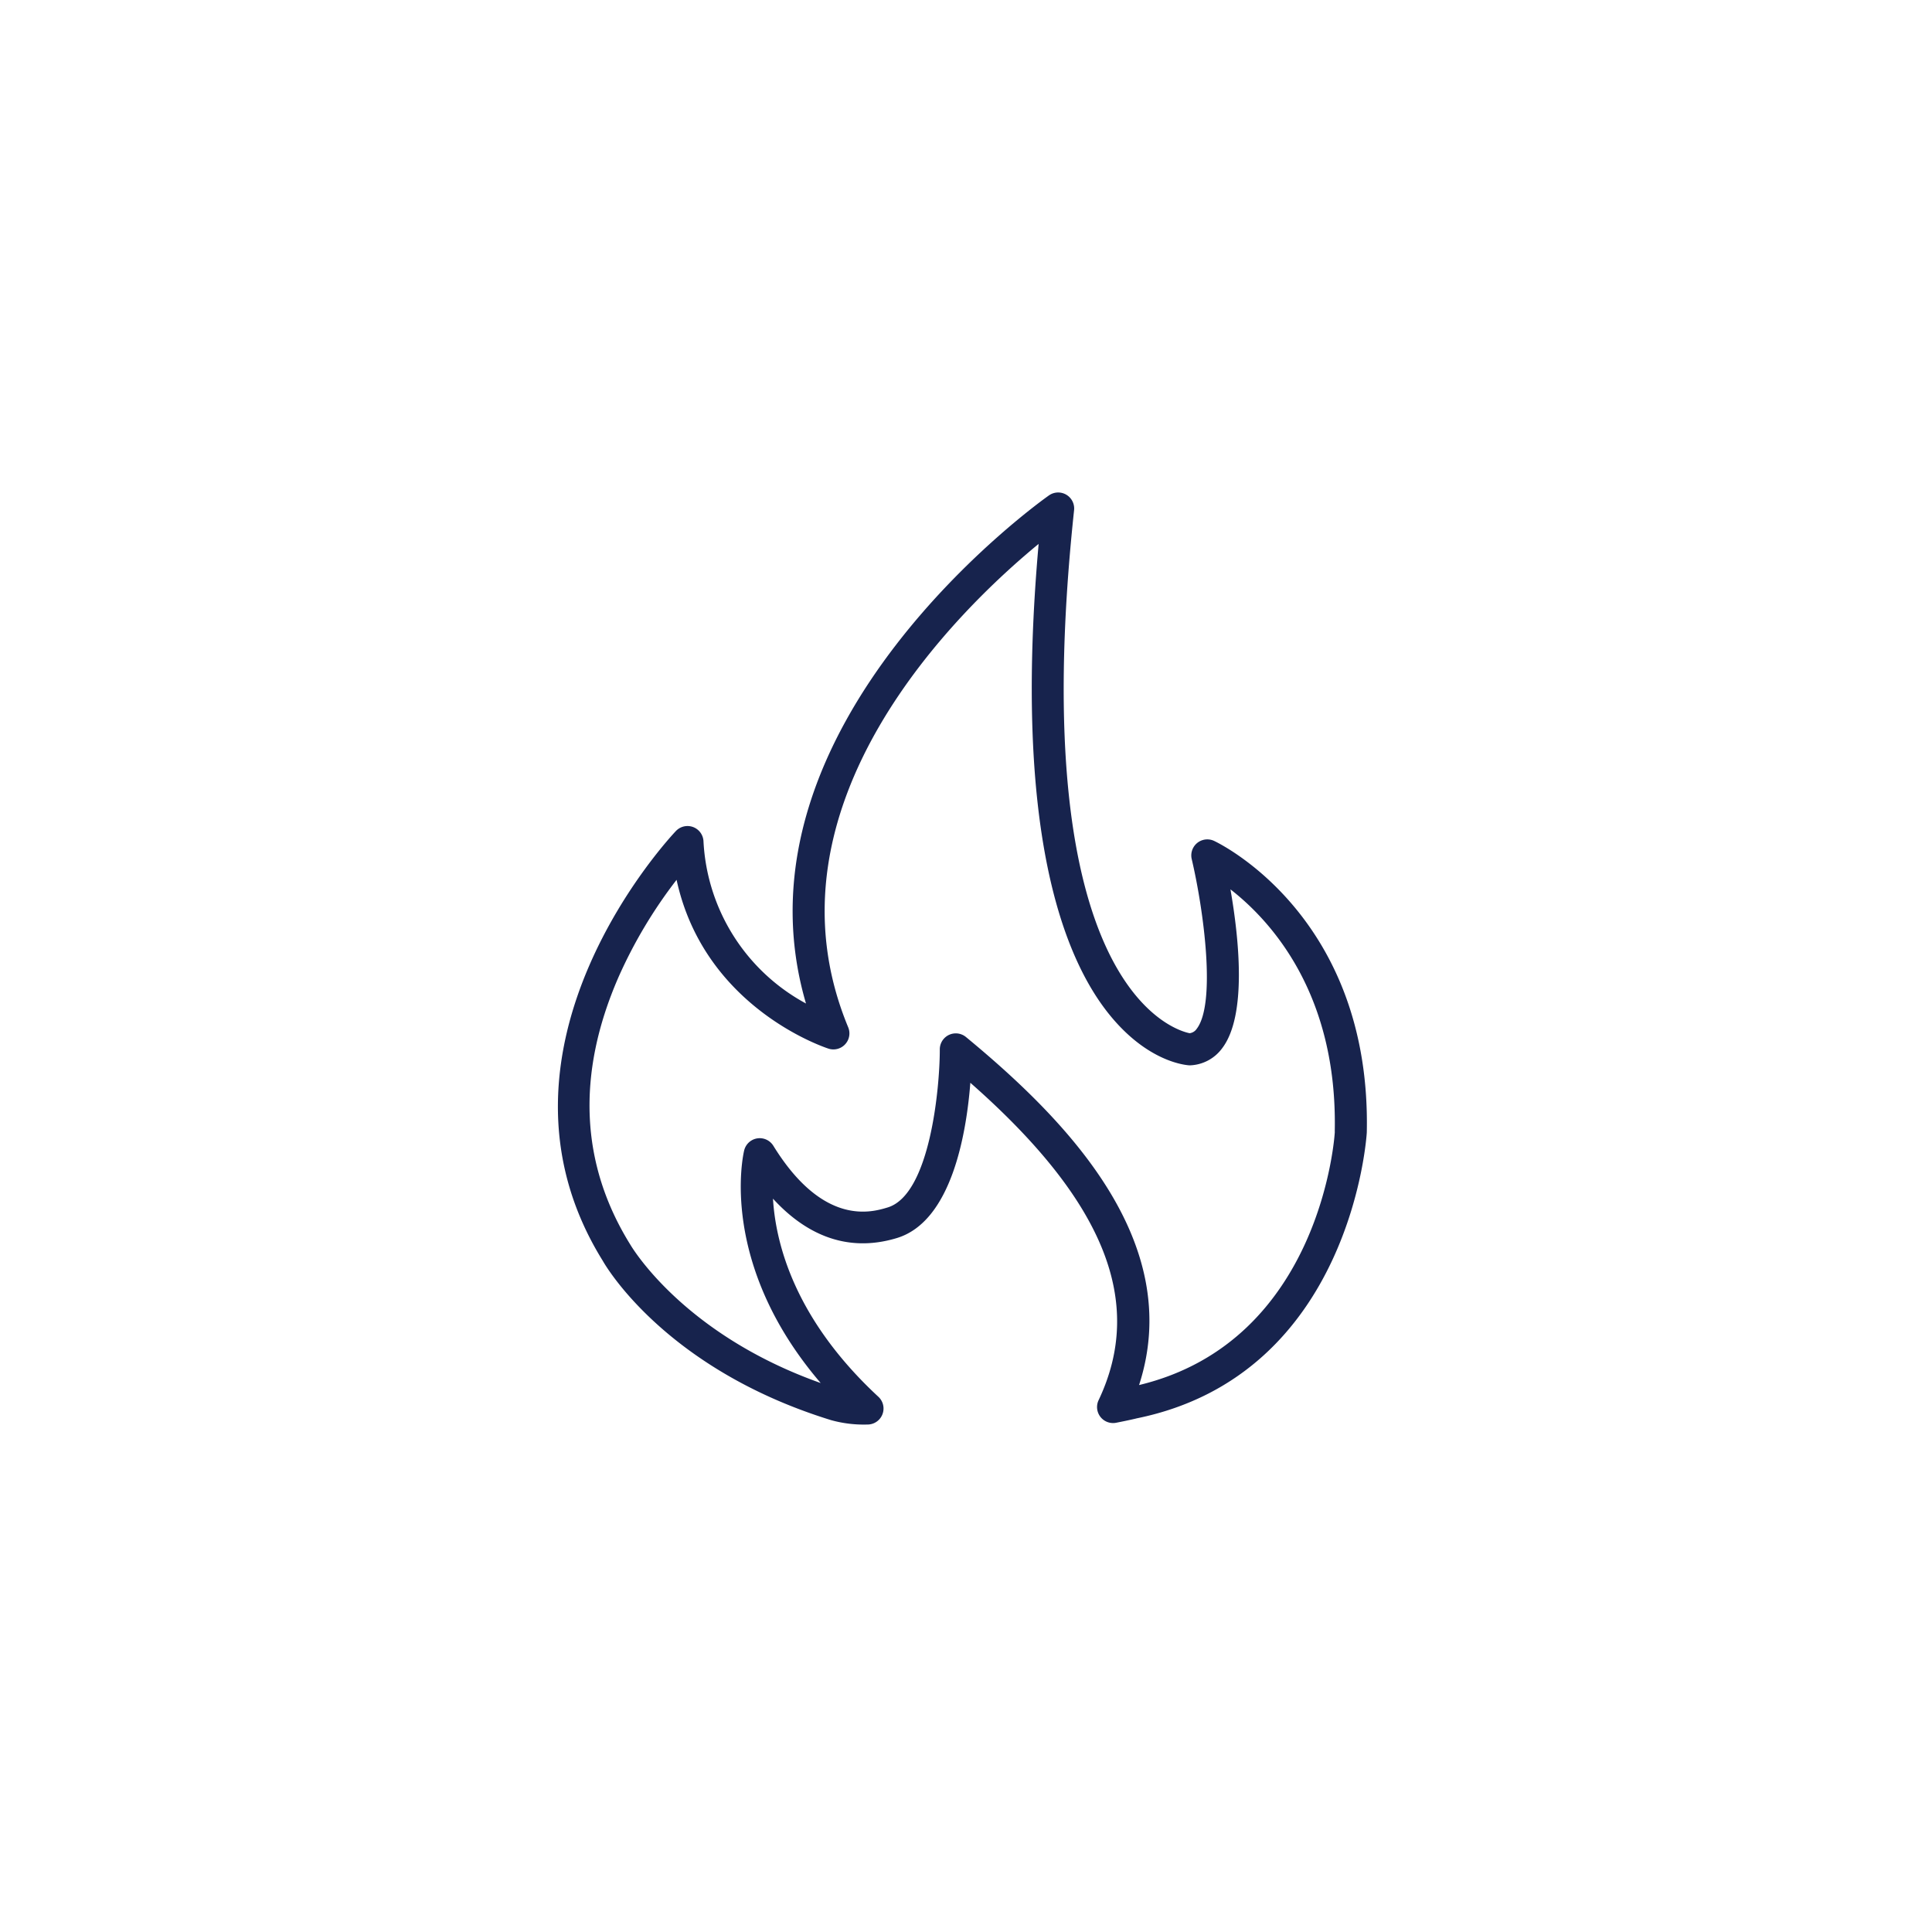
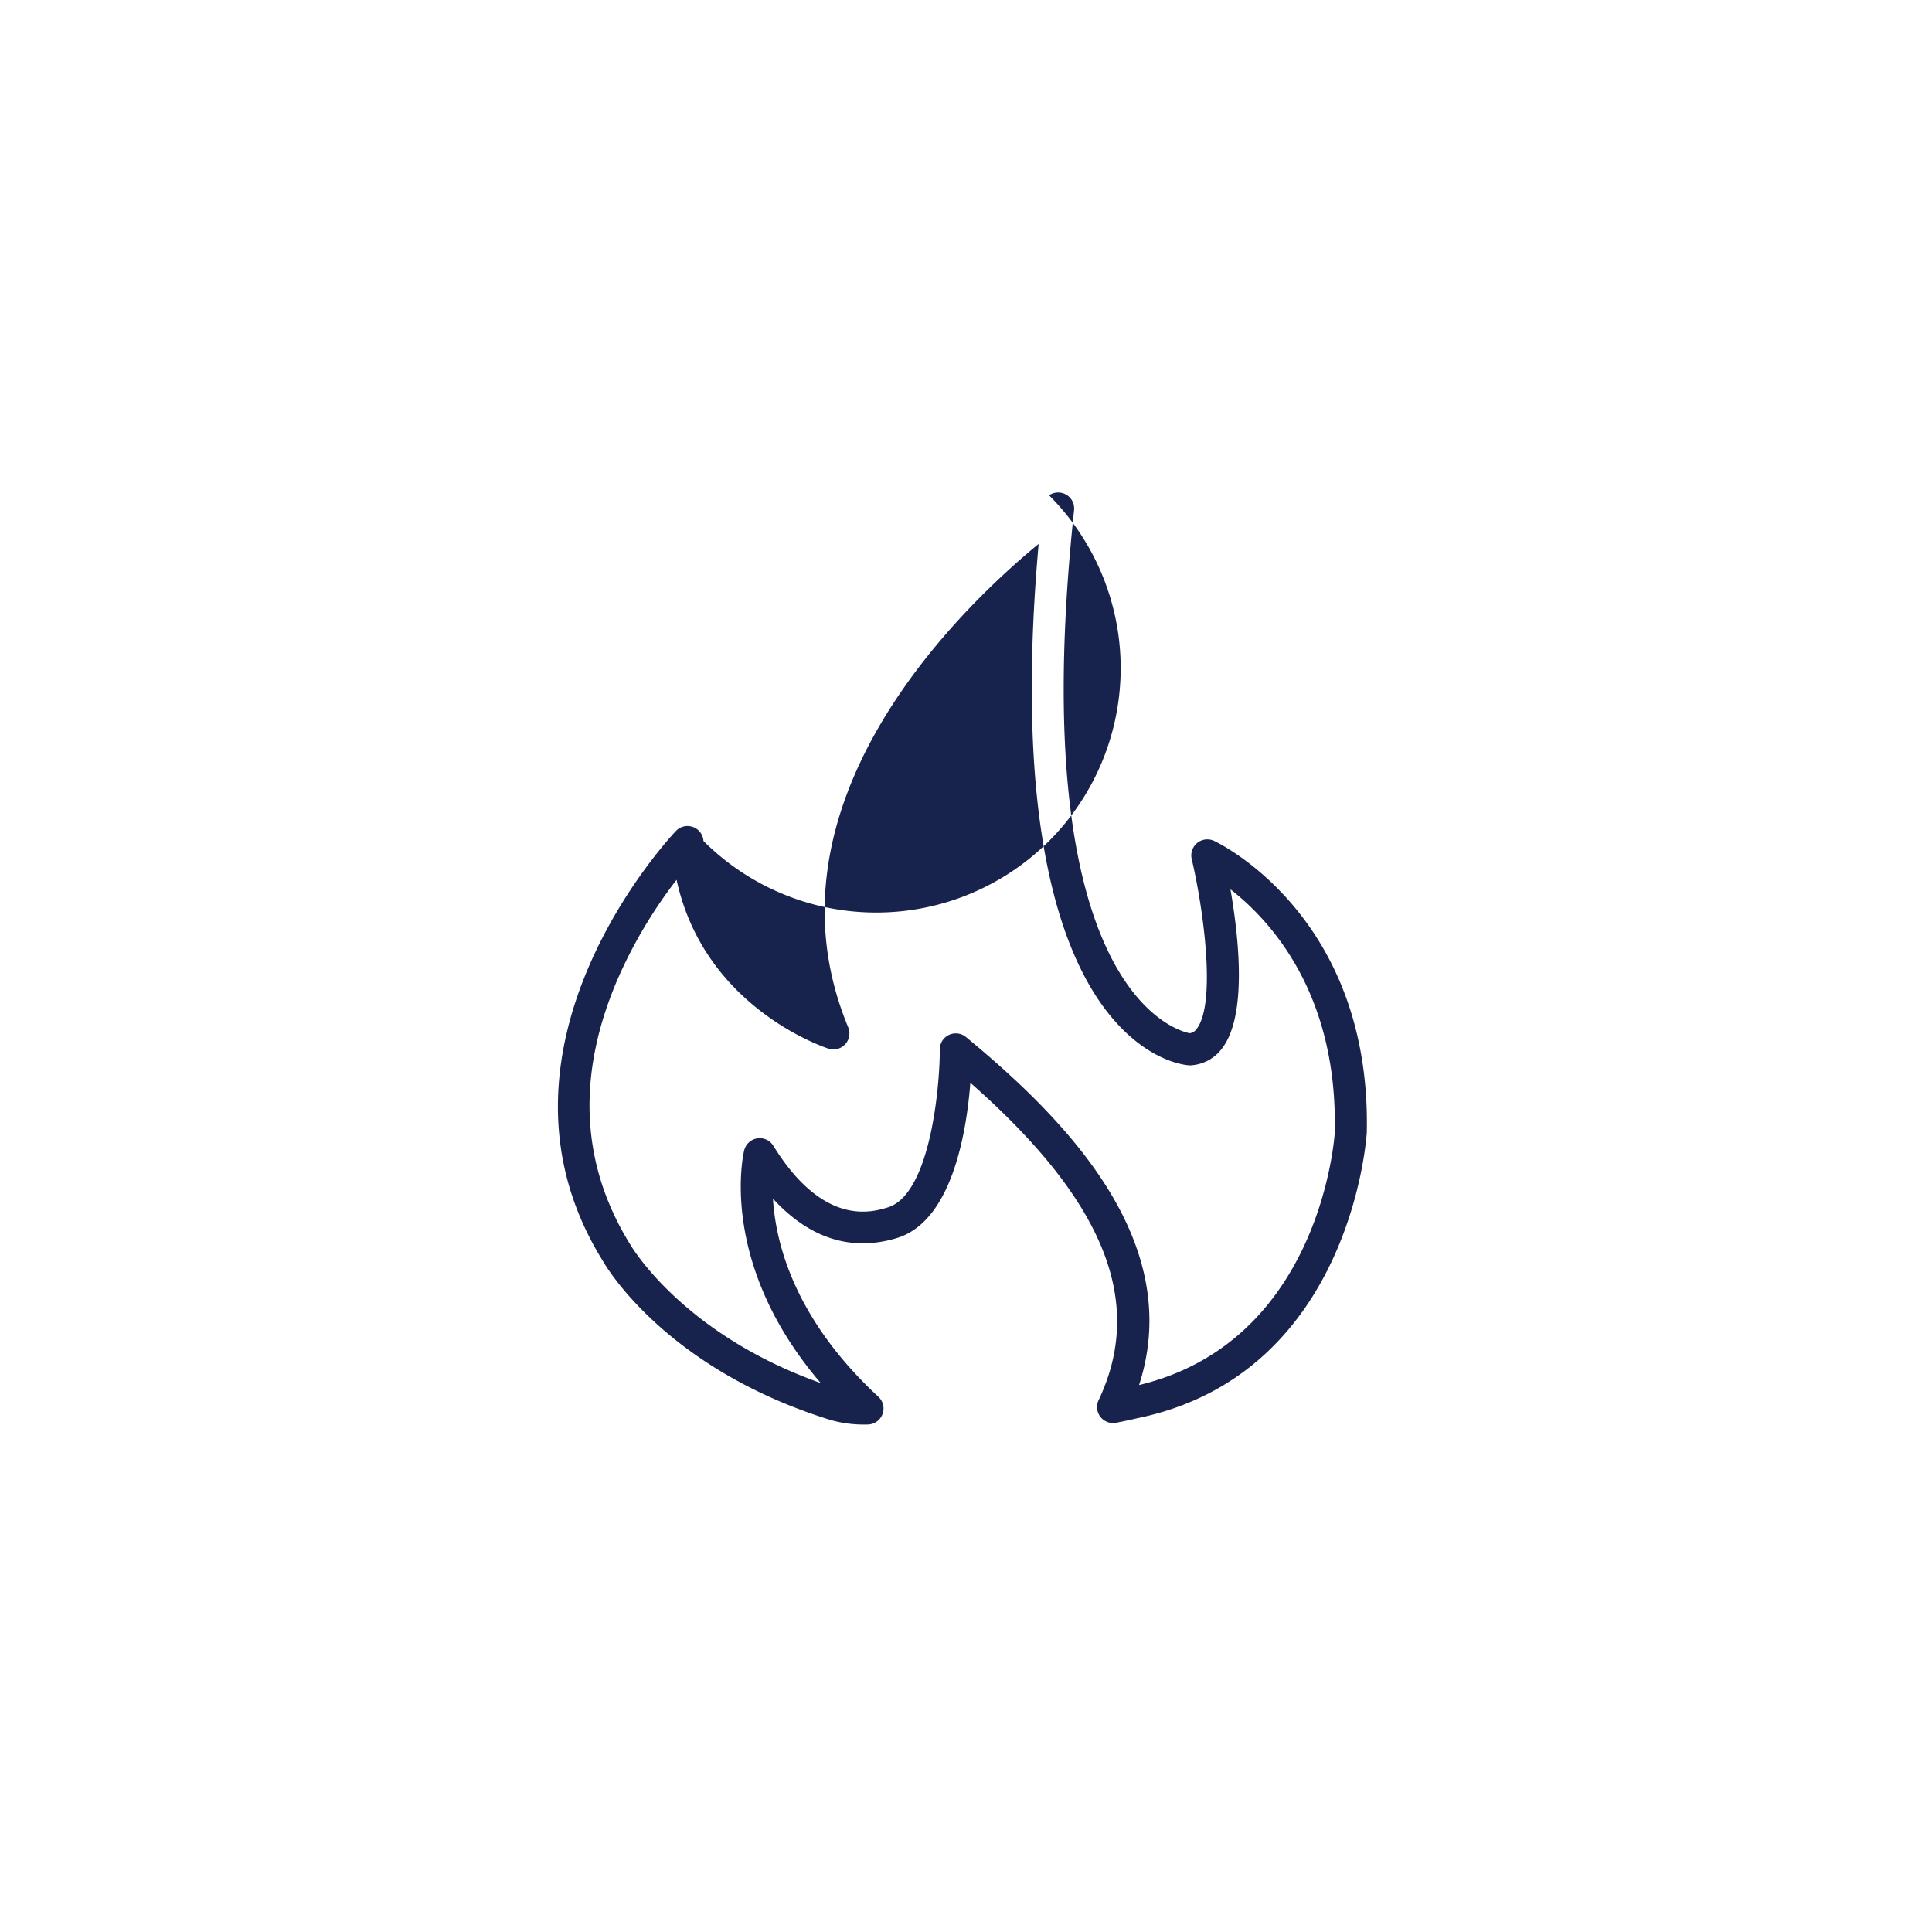
<svg xmlns="http://www.w3.org/2000/svg" width="170.433" height="170.433" viewBox="0 0 170.433 170.433">
  <g id="Group_2408" data-name="Group 2408" transform="translate(-5100 2405)">
-     <rect id="Rectangle_1343" data-name="Rectangle 1343" width="170.433" height="170.433" transform="translate(5100 -2405)" fill="#e5eff0" opacity="0" />
-     <path id="Path_168" data-name="Path 168" d="M107.889,74.182a1.413,1.413,0,0,0-1.978,1.6c1.079,4.6,2.15,12.741.443,14.973a.885.885,0,0,1-.626.391c-1.175-.23-14.7-3.846-10.194-46.14a1.412,1.412,0,0,0-2.206-1.311c-.3.208-28.671,20.175-21.444,44.83A17.264,17.264,0,0,1,62.84,74.188a1.411,1.411,0,0,0-2.421-.89c-.183.189-18.17,19.076-6.464,37.922.217.387,5.48,9.534,20.139,14.058a10.73,10.73,0,0,0,3.187.388h.032a1.412,1.412,0,0,0,.959-2.447c-7.4-6.857-9.064-13.532-9.3-17.477,2.589,2.832,6.207,4.9,10.92,3.476,4.847-1.46,6.145-9.261,6.491-13.7,11.829,10.4,15.423,19.339,11.314,28a1.412,1.412,0,0,0,1.545,1.992c1.14-.222,1.814-.385,1.814-.388,18.99-3.865,20.293-25.013,20.3-25.226C121.762,80.945,108.455,74.449,107.889,74.182Zm10.646,25.652c0,.186-1.124,18.47-17.268,22.35,4.127-12.728-6.579-23.528-15.268-30.7a1.411,1.411,0,0,0-2.311,1.09c.005,3.256-.833,12.807-4.605,13.944-1.4.423-5.664,1.708-10.079-5.442a1.412,1.412,0,0,0-2.574.412c-.107.441-2.26,10,6.752,20.518-12.2-4.328-16.721-12.087-16.8-12.217-4.41-7.1-4.763-15.025-1.052-23.557a41.626,41.626,0,0,1,5.138-8.618c2.478,11.42,13.305,14.859,13.423,14.9a1.412,1.412,0,0,0,1.716-1.891c-8.161-19.687,9.9-36.973,16.8-42.643-2.245,25.278,2.17,36.616,6.377,41.688,3.253,3.923,6.425,4.282,6.939,4.313a3.683,3.683,0,0,0,2.872-1.506c2.215-2.9,1.479-9.738.734-14.02,3.578,2.782,9.463,9.224,9.2,21.385Z" transform="translate(5099.217 -2405)" fill="#17234d" />
+     <path id="Path_168" data-name="Path 168" d="M107.889,74.182a1.413,1.413,0,0,0-1.978,1.6c1.079,4.6,2.15,12.741.443,14.973a.885.885,0,0,1-.626.391c-1.175-.23-14.7-3.846-10.194-46.14a1.412,1.412,0,0,0-2.206-1.311A17.264,17.264,0,0,1,62.84,74.188a1.411,1.411,0,0,0-2.421-.89c-.183.189-18.17,19.076-6.464,37.922.217.387,5.48,9.534,20.139,14.058a10.73,10.73,0,0,0,3.187.388h.032a1.412,1.412,0,0,0,.959-2.447c-7.4-6.857-9.064-13.532-9.3-17.477,2.589,2.832,6.207,4.9,10.92,3.476,4.847-1.46,6.145-9.261,6.491-13.7,11.829,10.4,15.423,19.339,11.314,28a1.412,1.412,0,0,0,1.545,1.992c1.14-.222,1.814-.385,1.814-.388,18.99-3.865,20.293-25.013,20.3-25.226C121.762,80.945,108.455,74.449,107.889,74.182Zm10.646,25.652c0,.186-1.124,18.47-17.268,22.35,4.127-12.728-6.579-23.528-15.268-30.7a1.411,1.411,0,0,0-2.311,1.09c.005,3.256-.833,12.807-4.605,13.944-1.4.423-5.664,1.708-10.079-5.442a1.412,1.412,0,0,0-2.574.412c-.107.441-2.26,10,6.752,20.518-12.2-4.328-16.721-12.087-16.8-12.217-4.41-7.1-4.763-15.025-1.052-23.557a41.626,41.626,0,0,1,5.138-8.618c2.478,11.42,13.305,14.859,13.423,14.9a1.412,1.412,0,0,0,1.716-1.891c-8.161-19.687,9.9-36.973,16.8-42.643-2.245,25.278,2.17,36.616,6.377,41.688,3.253,3.923,6.425,4.282,6.939,4.313a3.683,3.683,0,0,0,2.872-1.506c2.215-2.9,1.479-9.738.734-14.02,3.578,2.782,9.463,9.224,9.2,21.385Z" transform="translate(5099.217 -2405)" fill="#17234d" />
  </g>
</svg>